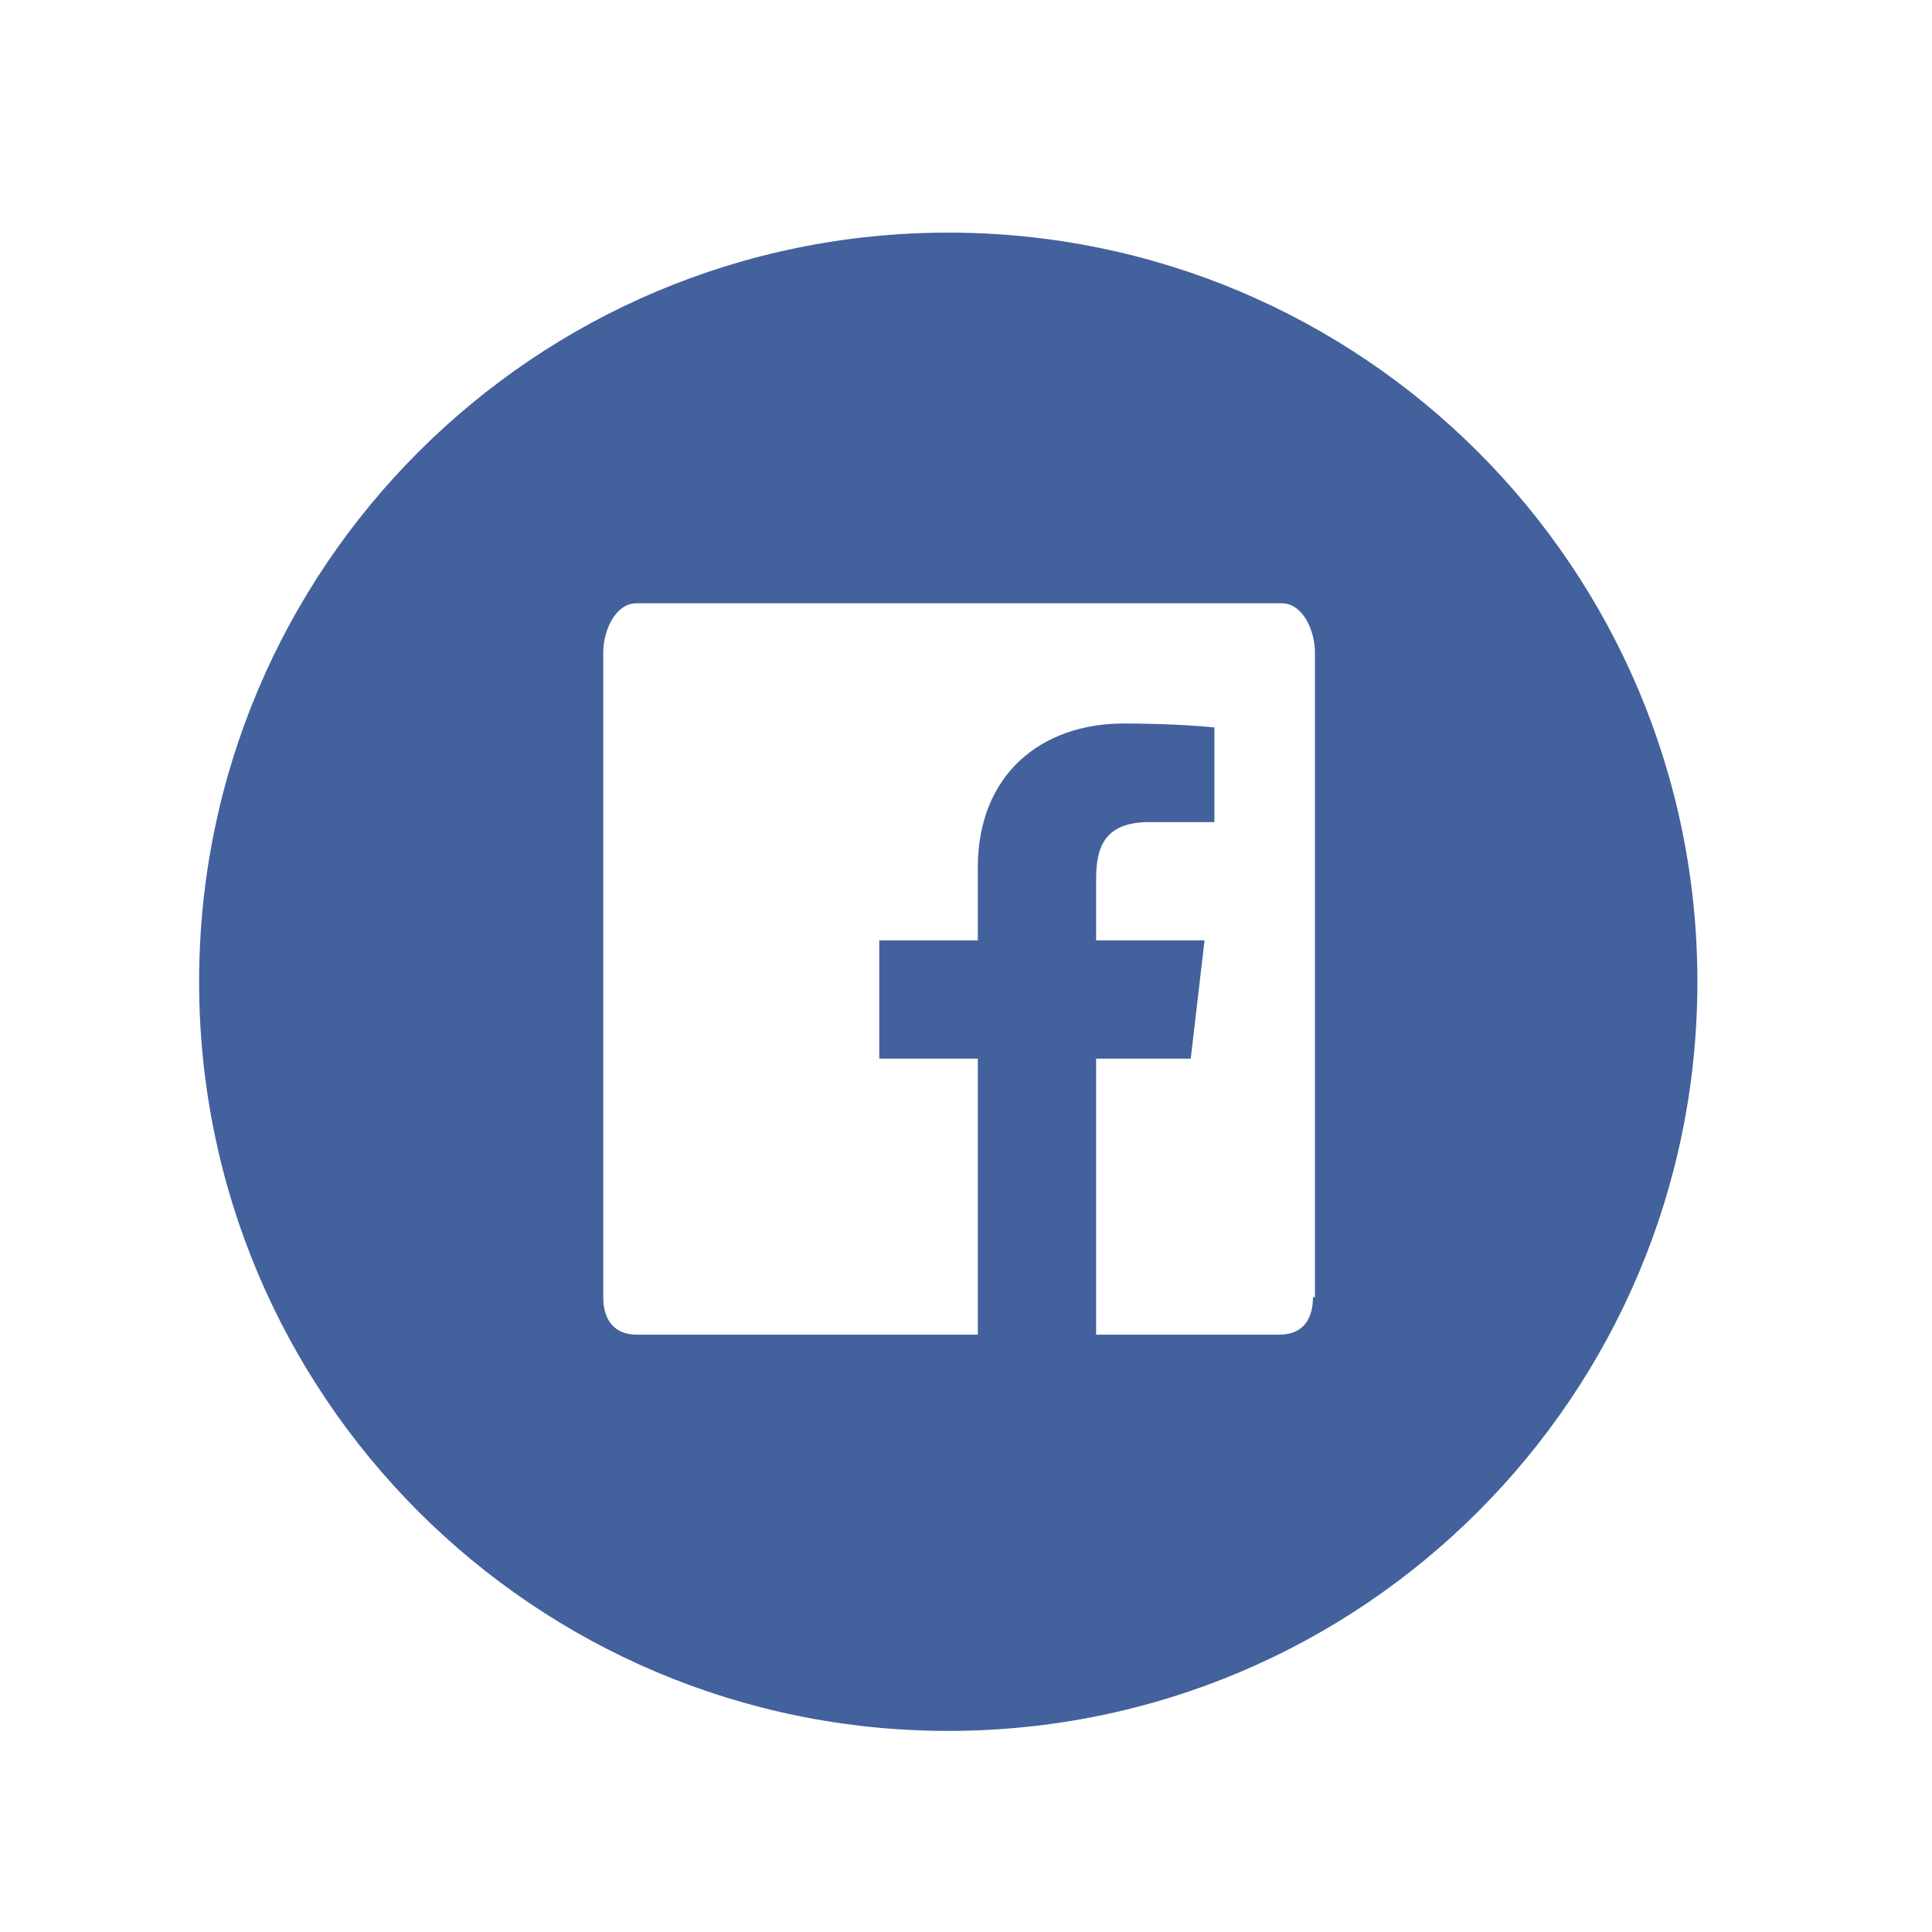
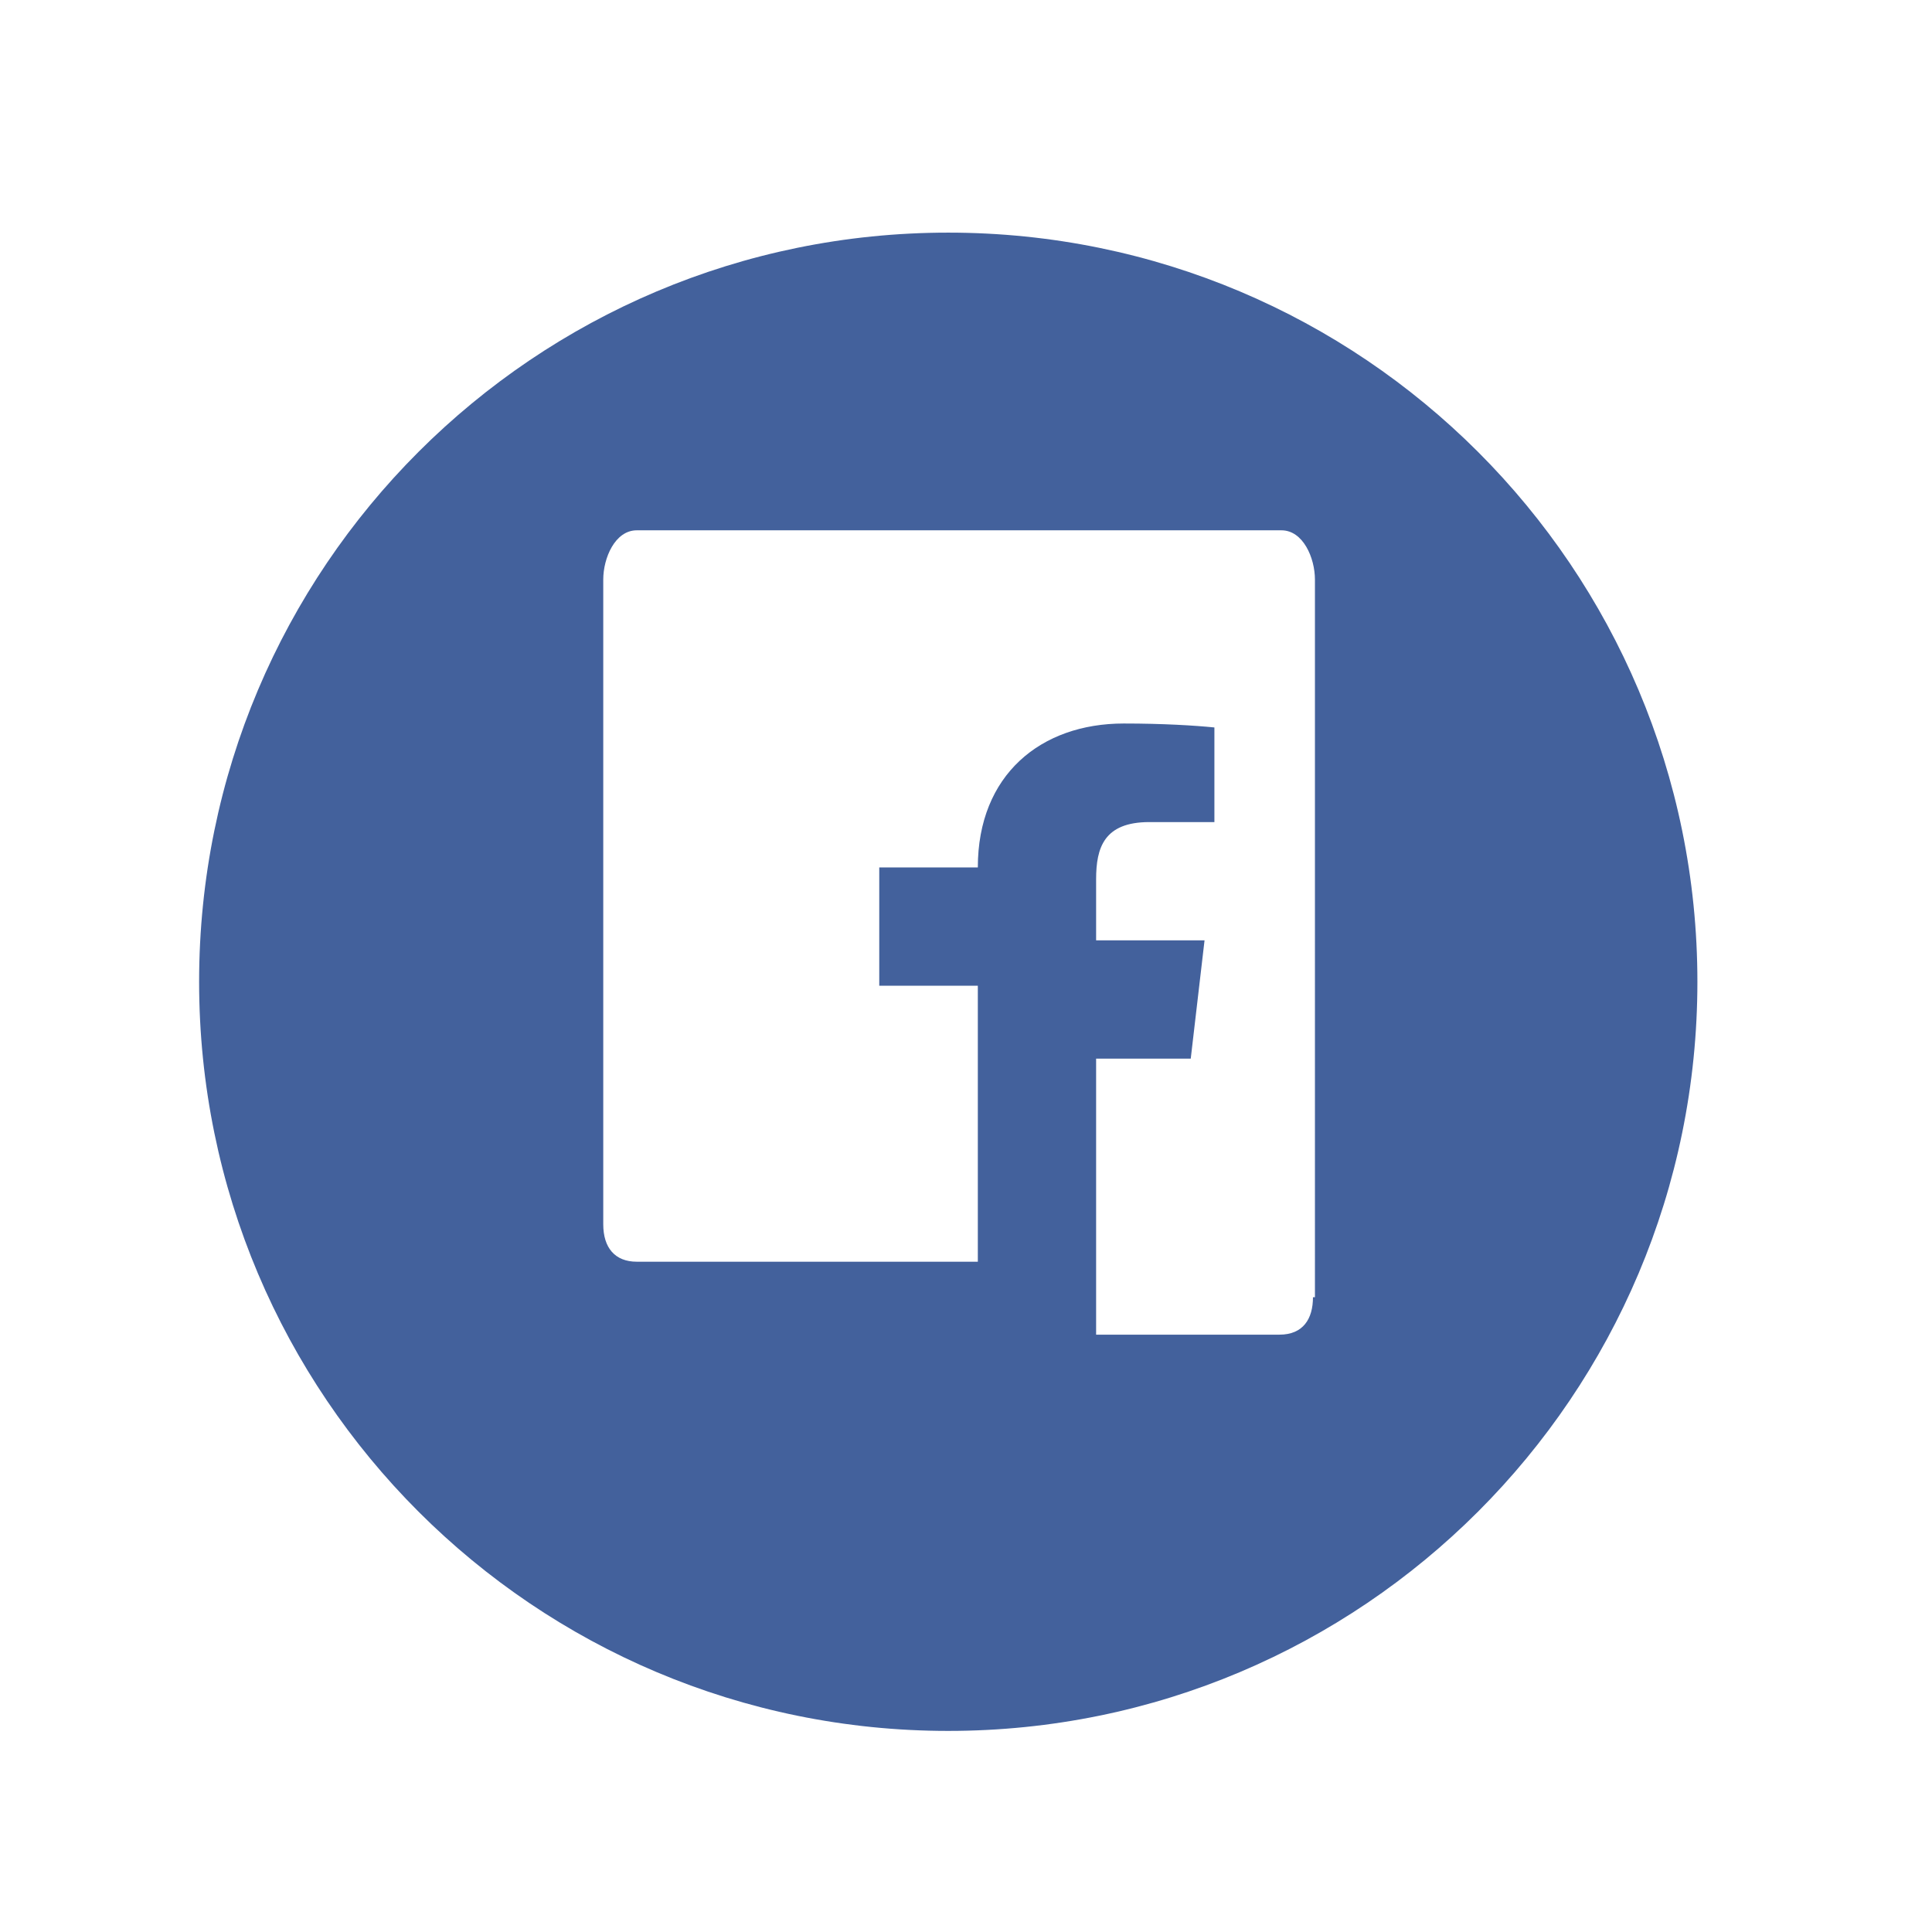
<svg xmlns="http://www.w3.org/2000/svg" version="1.1" x="0px" y="0px" viewBox="320 498 98 98" enable-background="new 0 0 1378 1109.6" xml:space="preserve">
  <g id="_x30_2-CIRCLE-COLOR">
    <g id="Facebook_5_">
-       <path fill="#43619C" d="M368.1,509.8c-21,0-38,17-38,38c0,21,17,38,38,38c21,0,38-17,38-38C406.1,526.8,389.1,509.8,368.1,509.8z     M386.6,563.8c0,1.1-0.5,1.9-1.7,1.9h-9.3v-14h4.8l0.7-6h-5.5v-3.1c0-1.6,0.4-2.9,2.7-2.9h3.3v-4.8c-1-0.1-2.6-0.2-4.6-0.2    c-4.2,0-7.4,2.6-7.4,7.3v3.7h-5v6h5v14h-17.3c-1.1,0-1.7-0.7-1.7-1.9v-32.7c0-1.1,0.6-2.5,1.7-2.5h32.7c1.1,0,1.7,1.4,1.7,2.5    V563.8z" />
+       <path fill="#43619C" d="M368.1,509.8c-21,0-38,17-38,38c0,21,17,38,38,38c21,0,38-17,38-38C406.1,526.8,389.1,509.8,368.1,509.8z     M386.6,563.8c0,1.1-0.5,1.9-1.7,1.9h-9.3v-14h4.8l0.7-6h-5.5v-3.1c0-1.6,0.4-2.9,2.7-2.9h3.3v-4.8c-1-0.1-2.6-0.2-4.6-0.2    c-4.2,0-7.4,2.6-7.4,7.3h-5v6h5v14h-17.3c-1.1,0-1.7-0.7-1.7-1.9v-32.7c0-1.1,0.6-2.5,1.7-2.5h32.7c1.1,0,1.7,1.4,1.7,2.5    V563.8z" />
    </g>
  </g>
</svg>